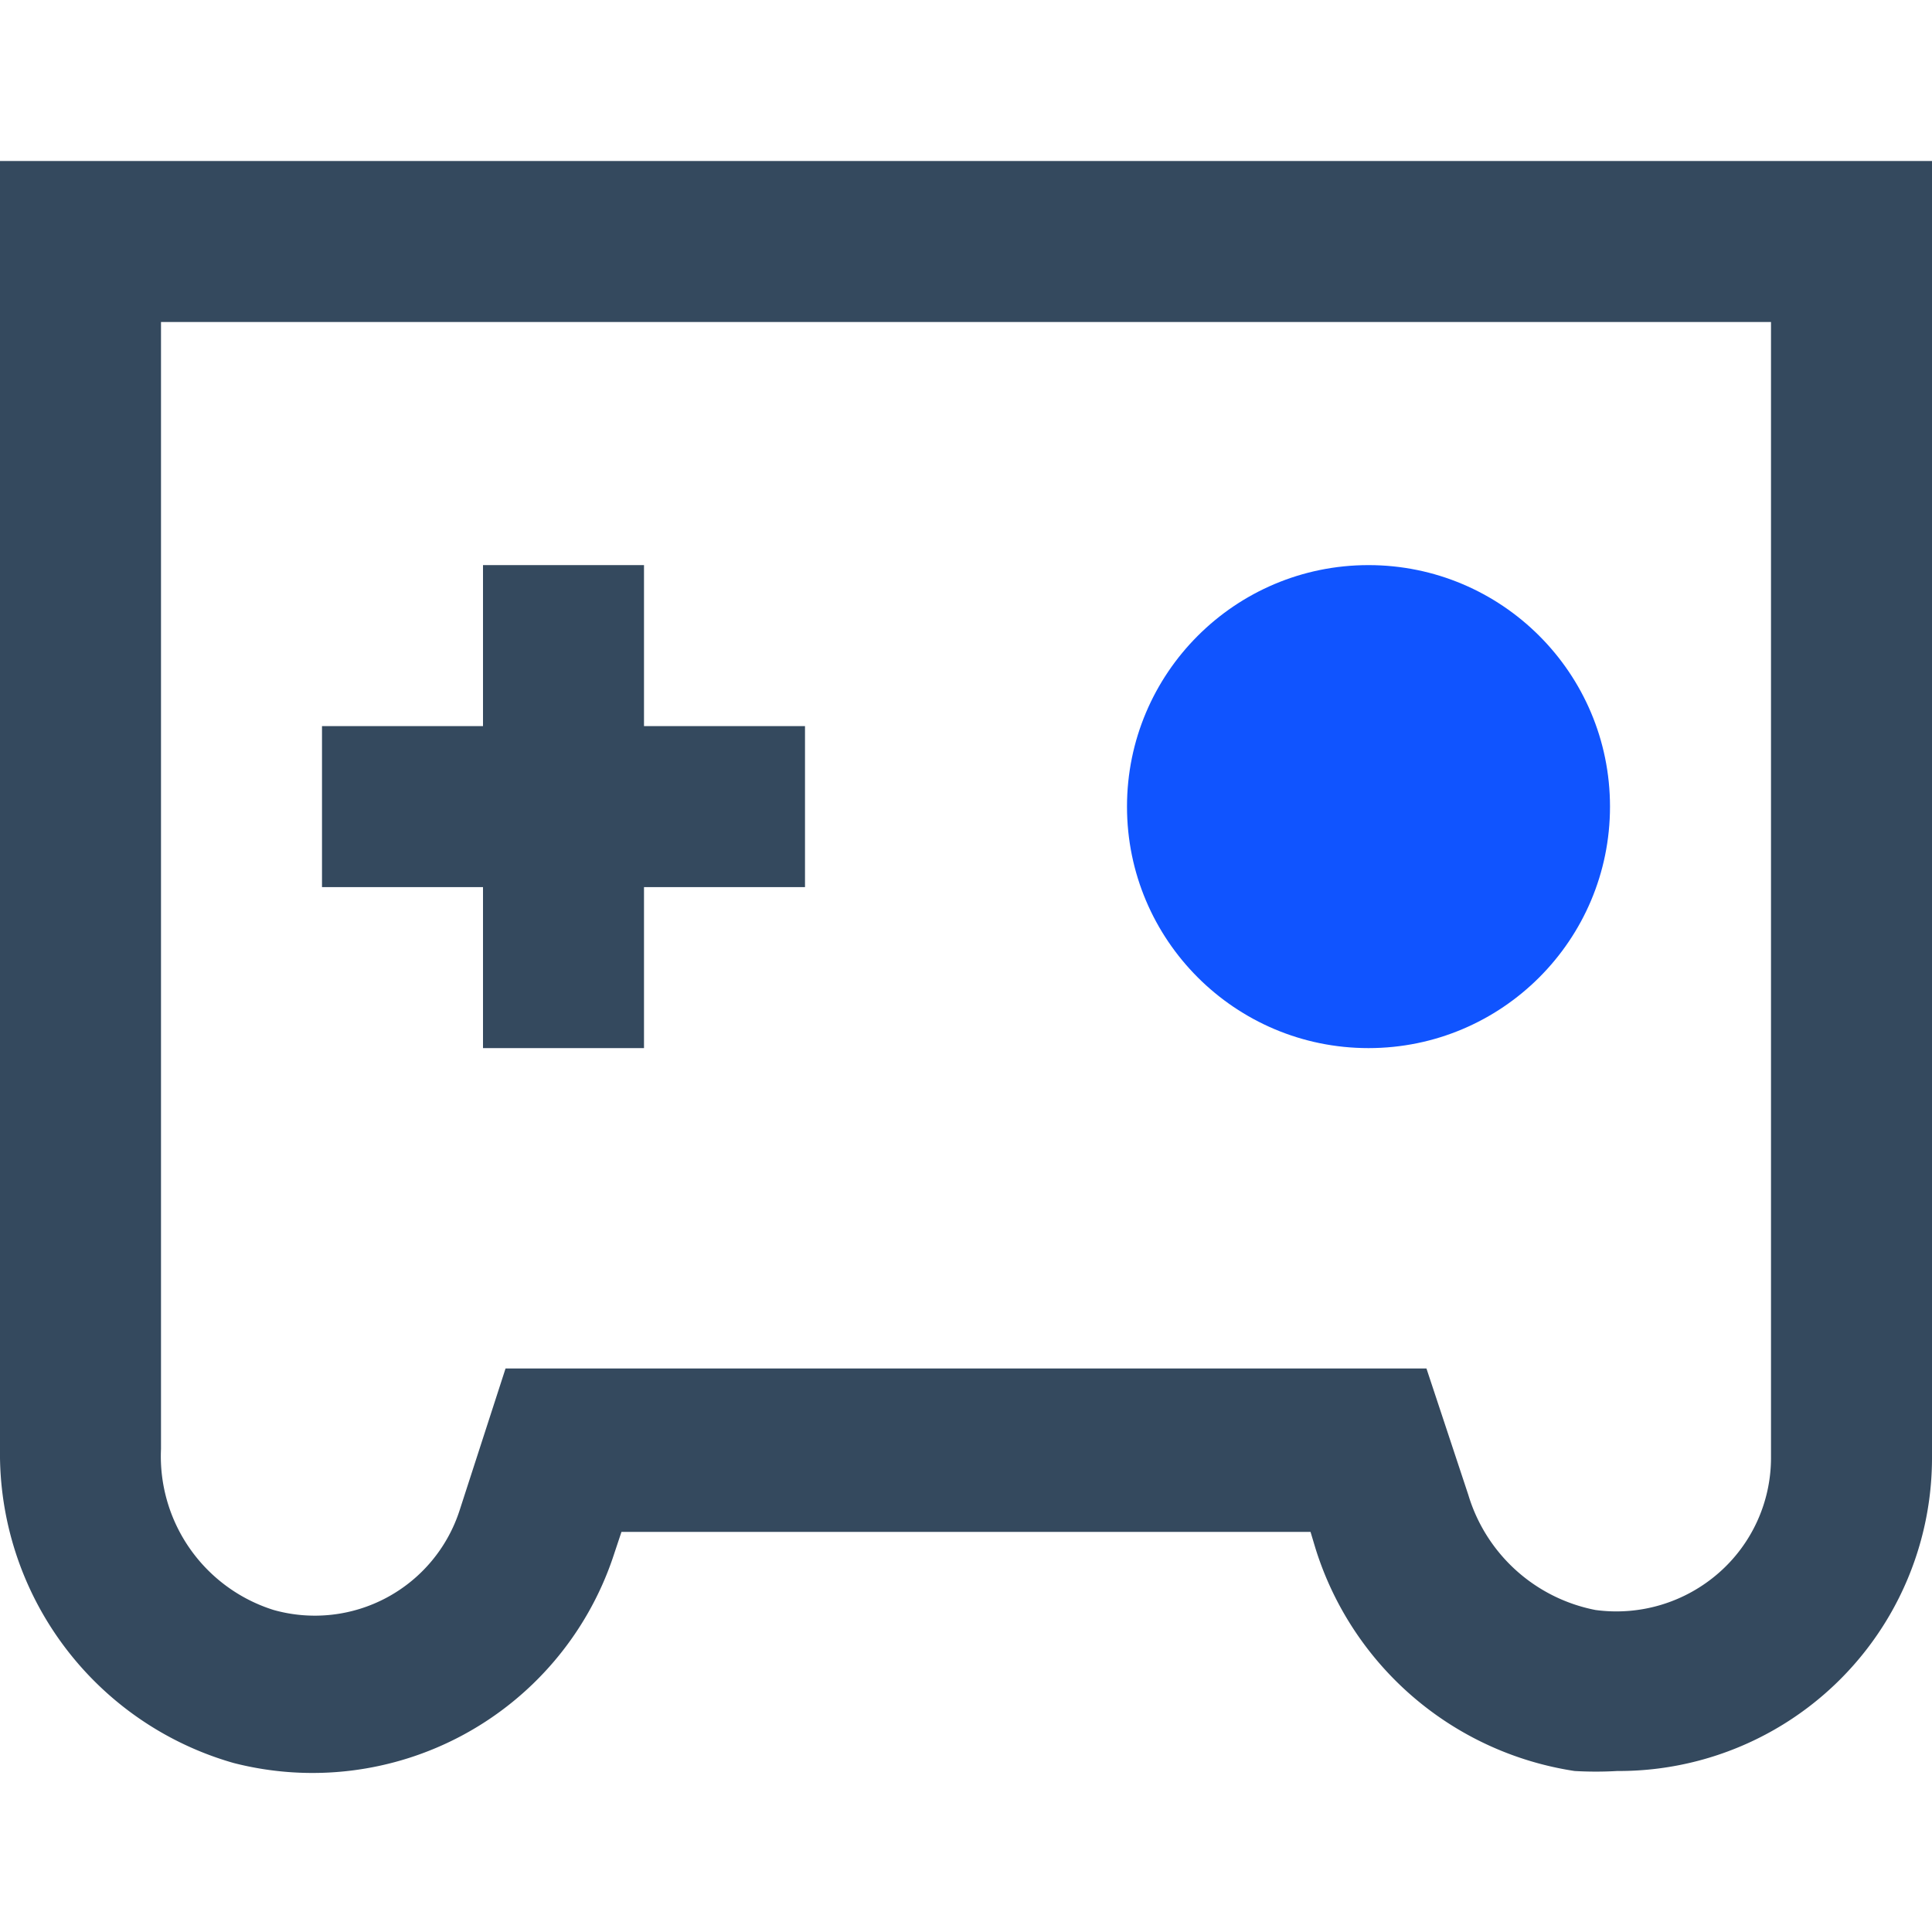
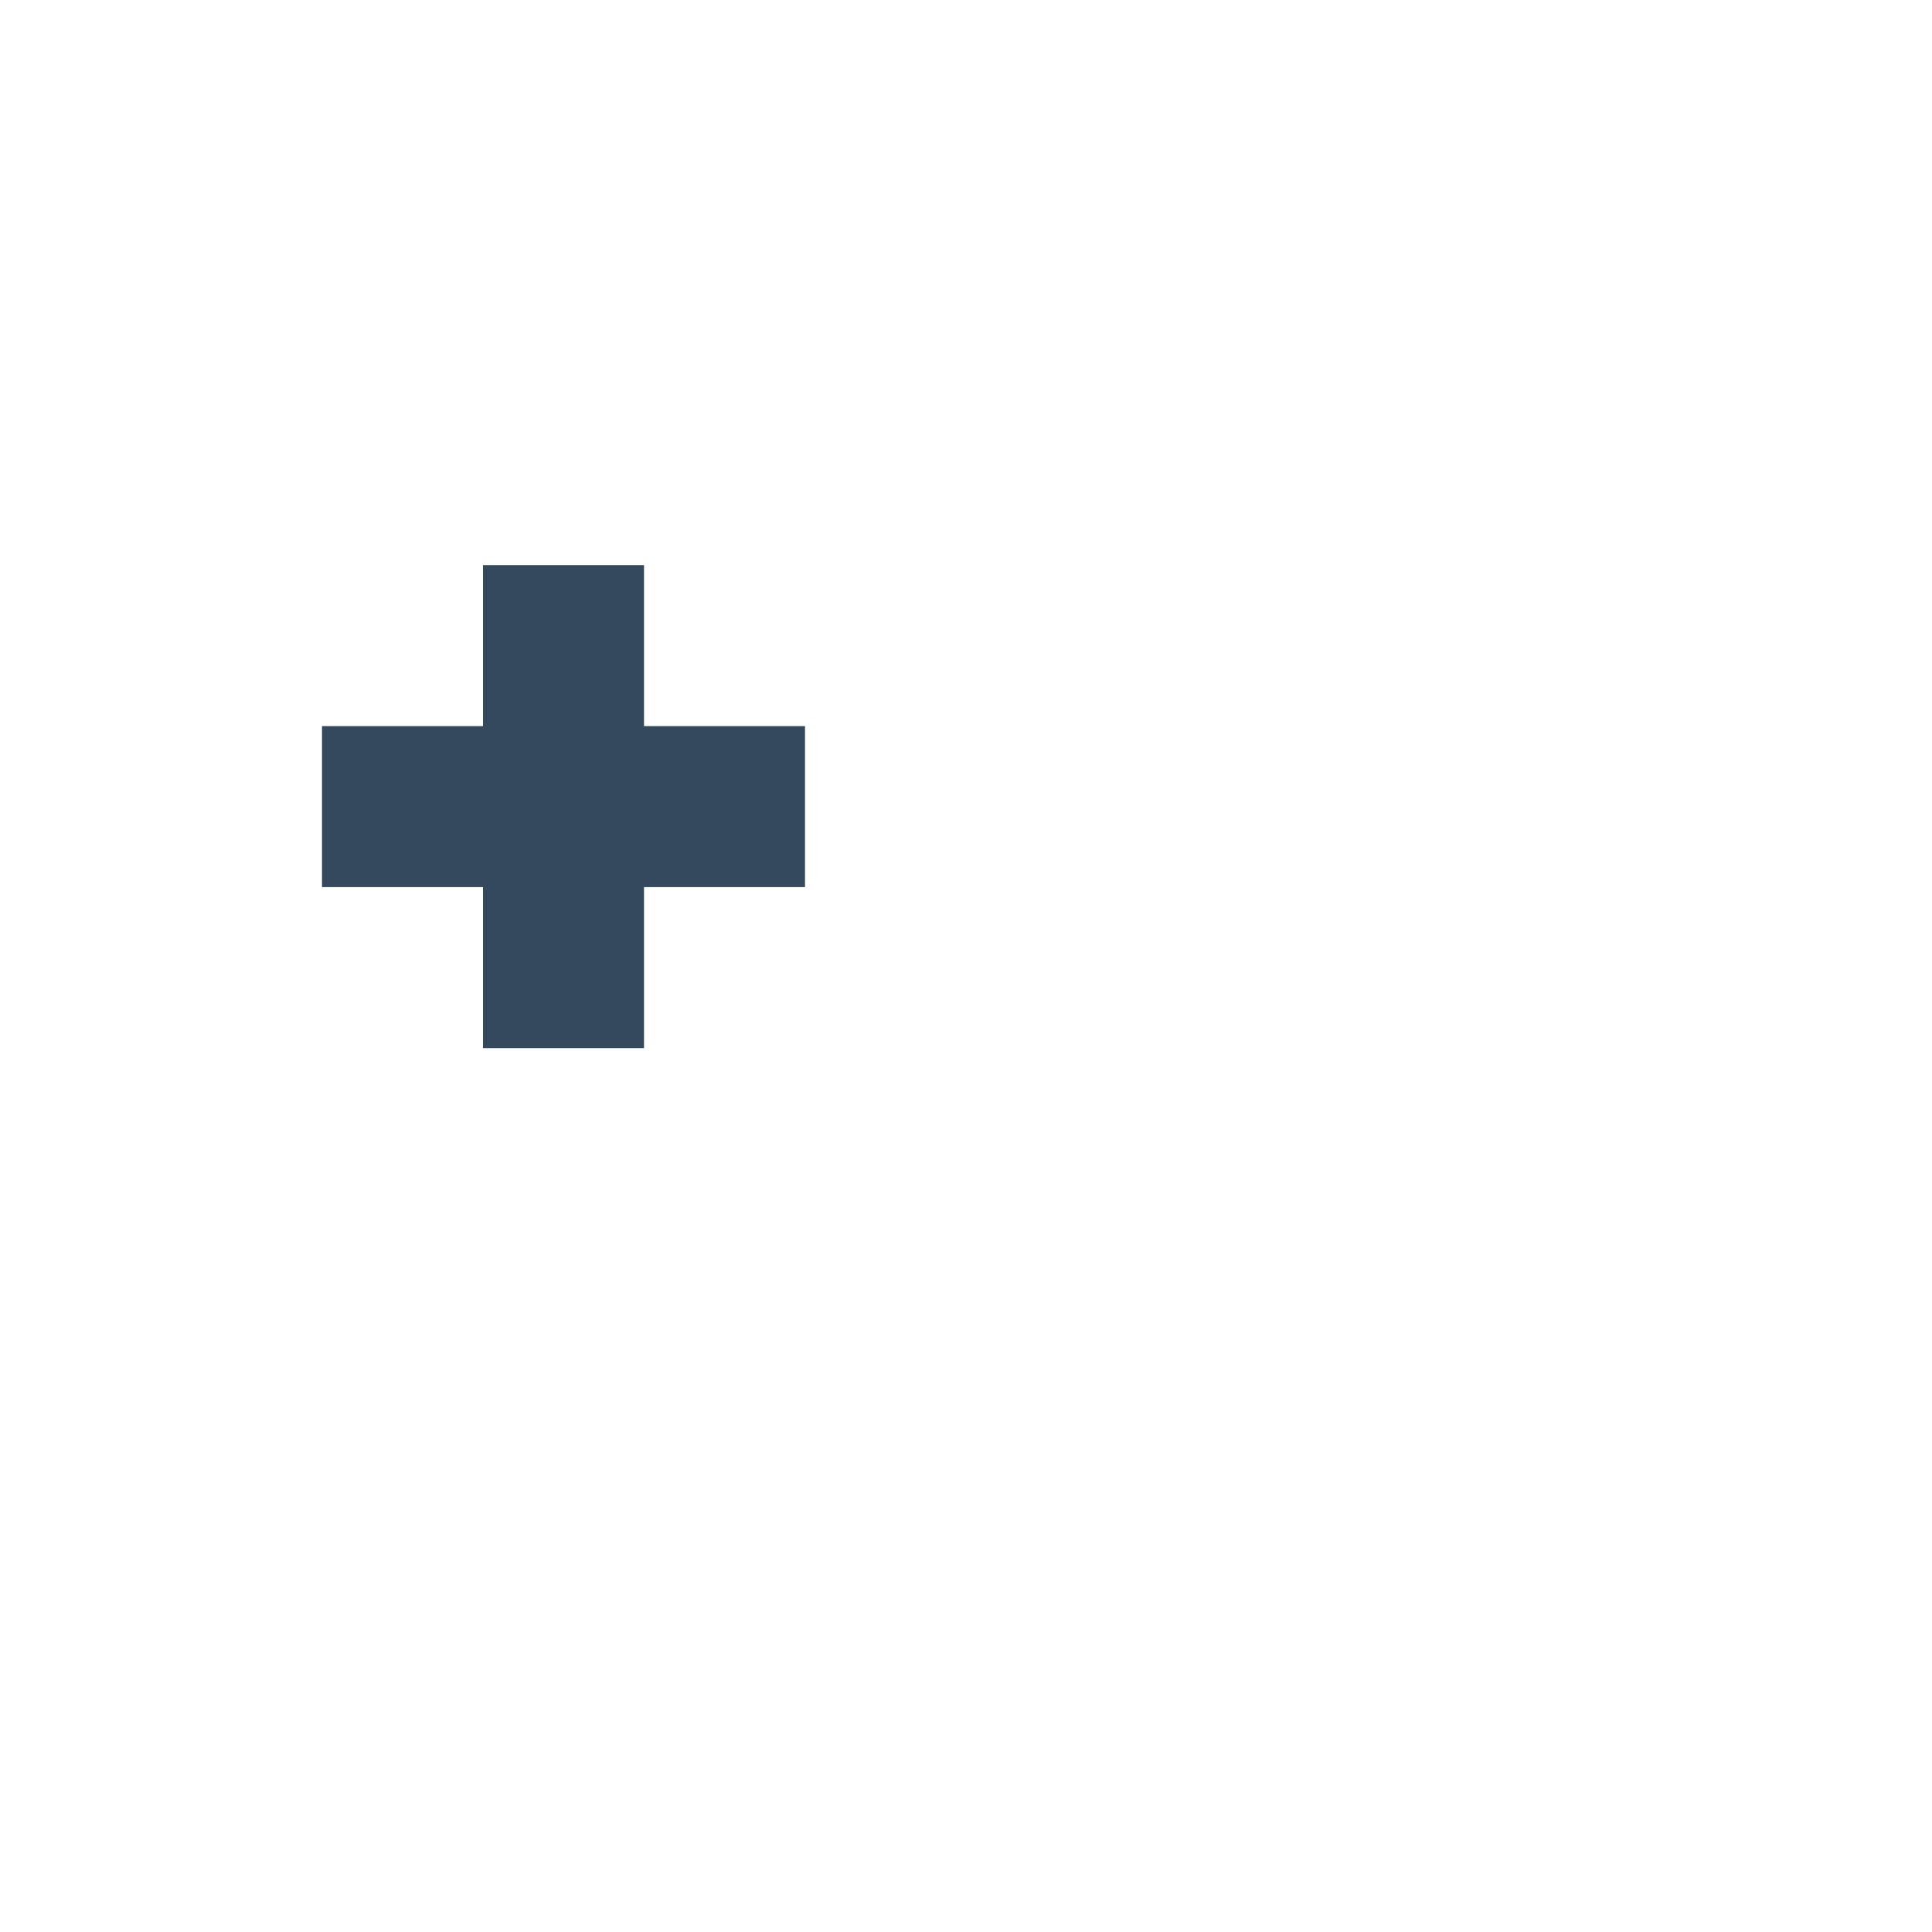
<svg xmlns="http://www.w3.org/2000/svg" viewBox="0 0 24 24">
  <defs>
    <style>.cls-1{fill:none;}.cls-2{fill:#34495e;}.cls-3{fill:#1054ff;}</style>
  </defs>
  <title>游戏</title>
  <g id="图层_2" data-name="图层 2">
    <g id="图层_1-2" data-name="图层 1">
      <rect class="cls-1" width="24" height="24" />
-       <path class="cls-2" d="M20.09,22a4.58,4.58,0,0,1-.53,0,4,4,0,0,1-3.22-2.77l-.06-.2H7.72l-.11.33A3.94,3.94,0,0,1,2.9,21.9,4,4,0,0,1,0,18V2H24V18.12A3.89,3.89,0,0,1,20.09,22ZM6.28,17H17.72l.52,1.57A2.06,2.06,0,0,0,19.82,20a1.93,1.93,0,0,0,1.53-.46A1.9,1.9,0,0,0,22,18.12V4H2V18a2,2,0,0,0,1.4,2,1.89,1.89,0,0,0,2.31-1.24Z" />
      <polygon class="cls-2" points="10 9.02 8 9.02 8 7.02 6 7.02 6 9.02 4 9.02 4 11.02 6 11.02 6 13.02 8 13.02 8 11.02 10 11.02 10 9.02" />
-       <circle class="cls-3" cx="17" cy="10.02" r="3" />
    </g>
  </g>
</svg>